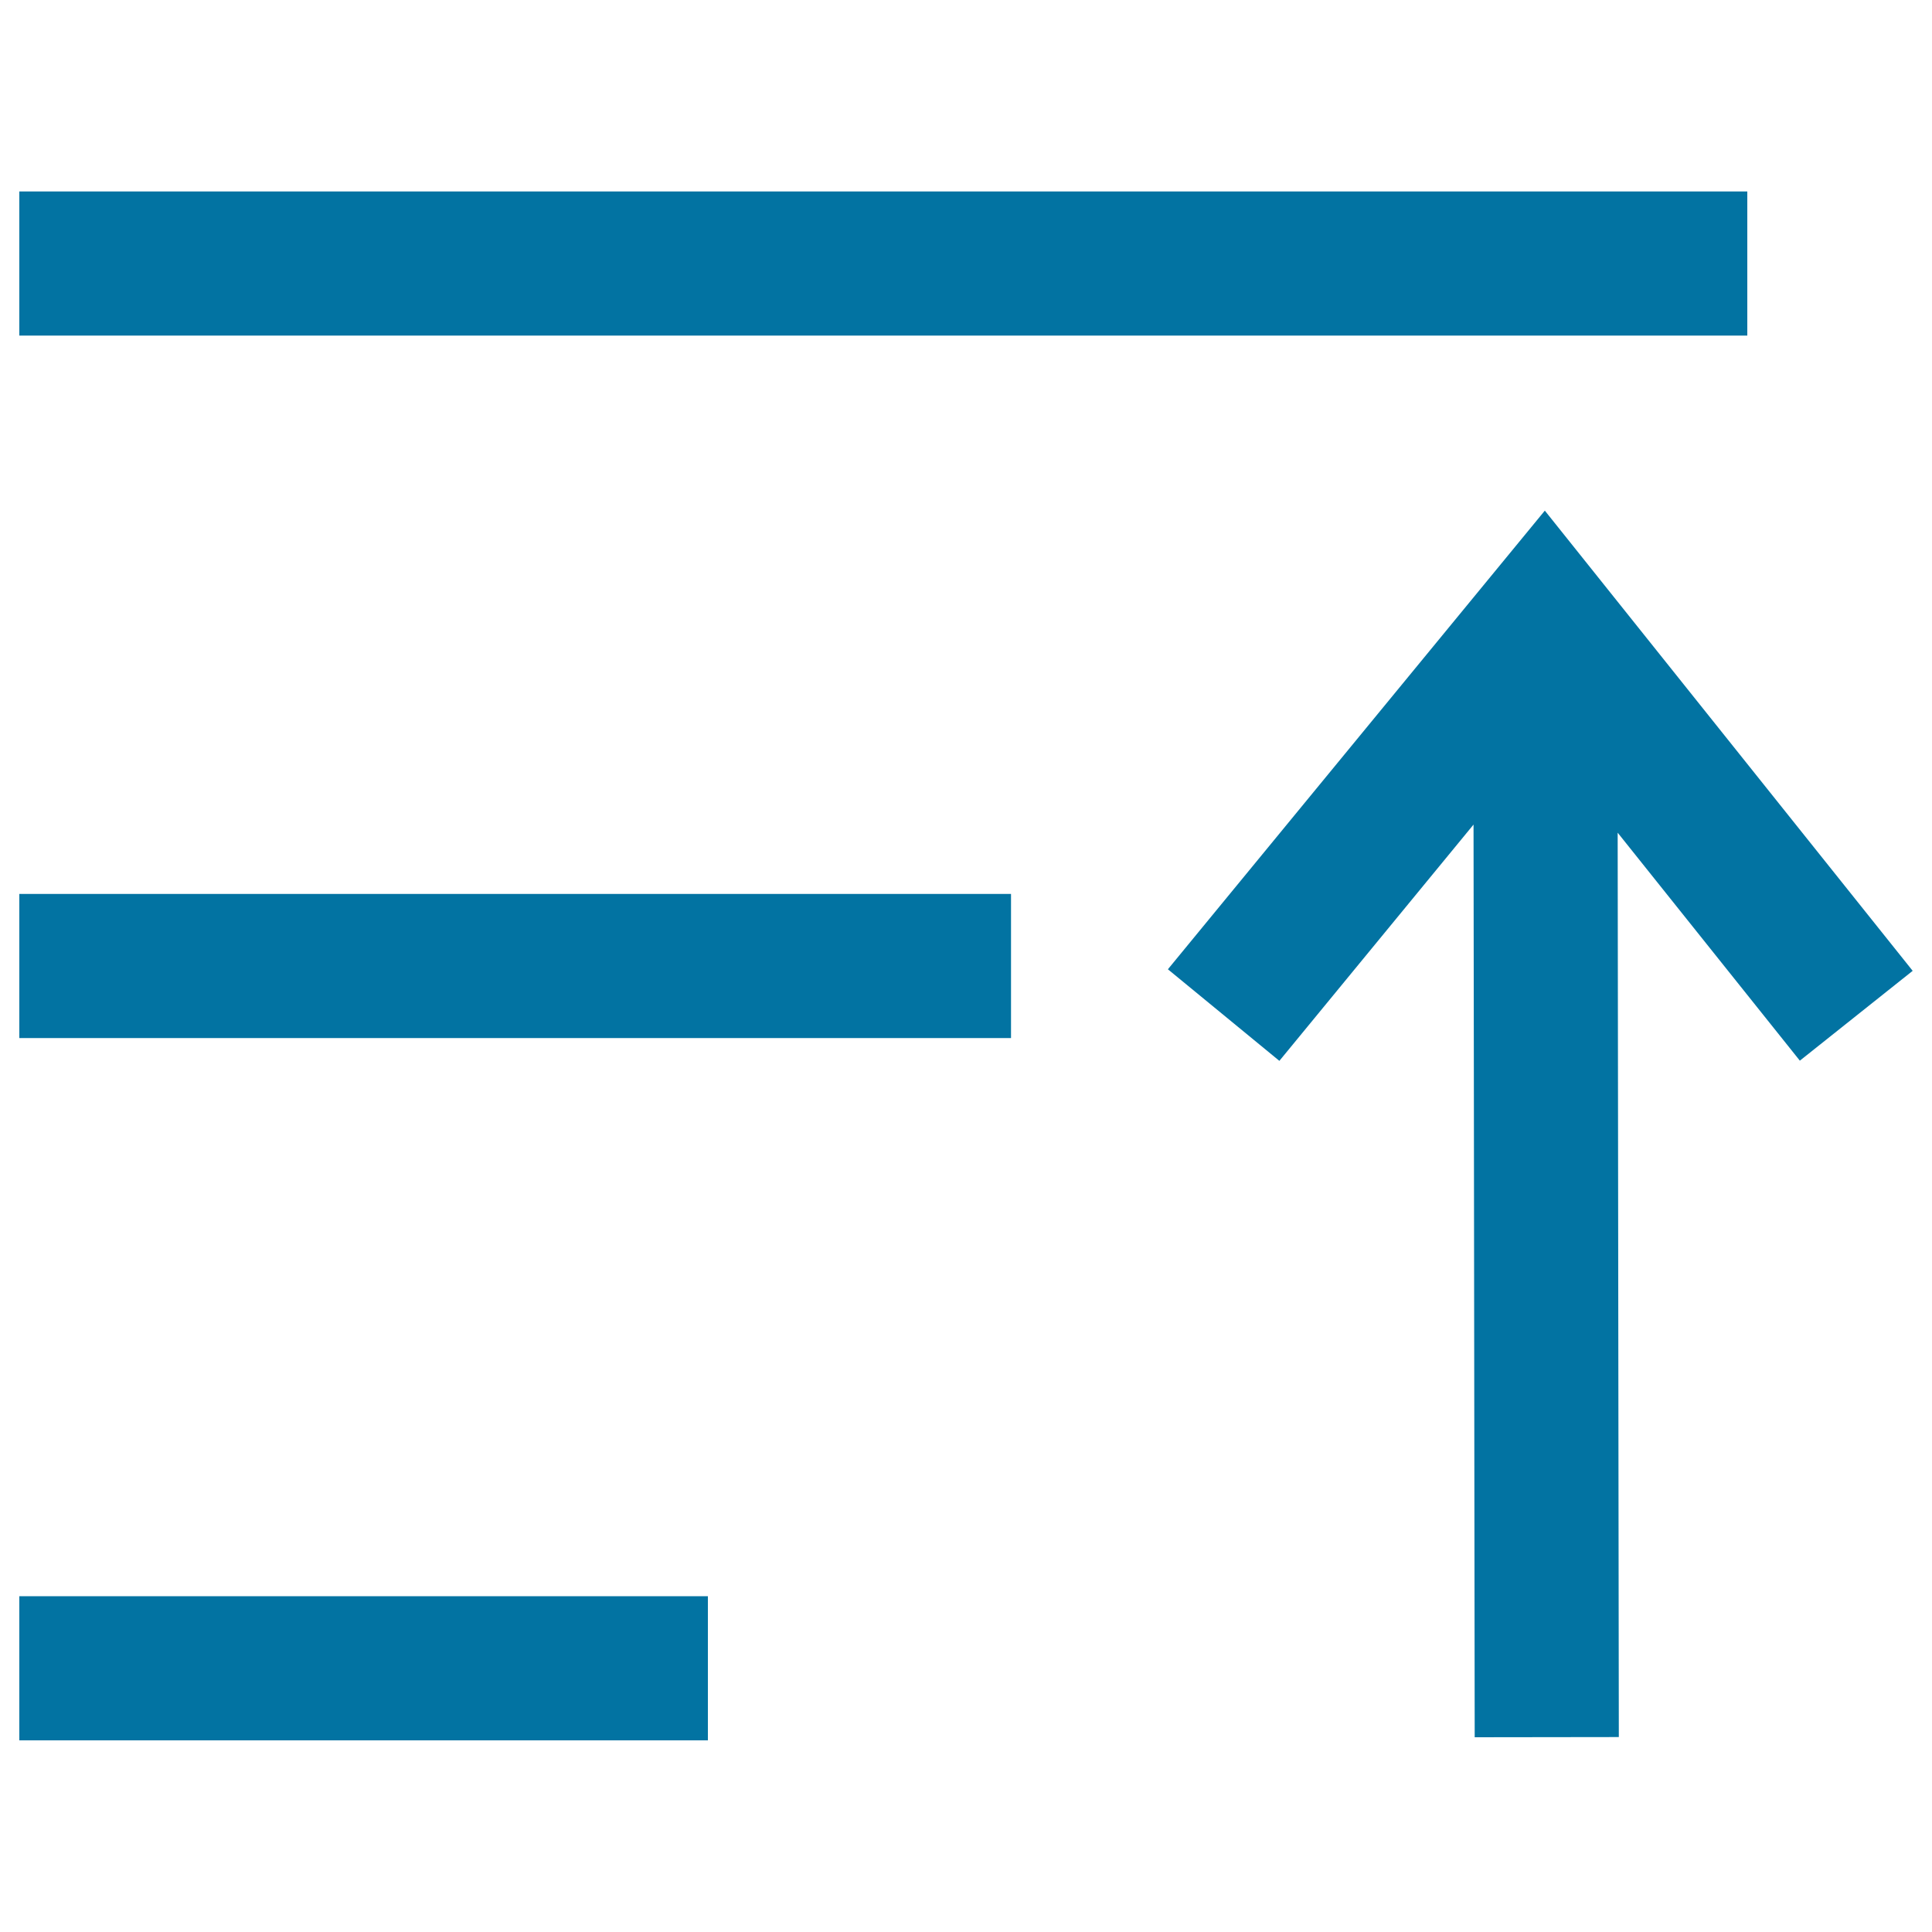
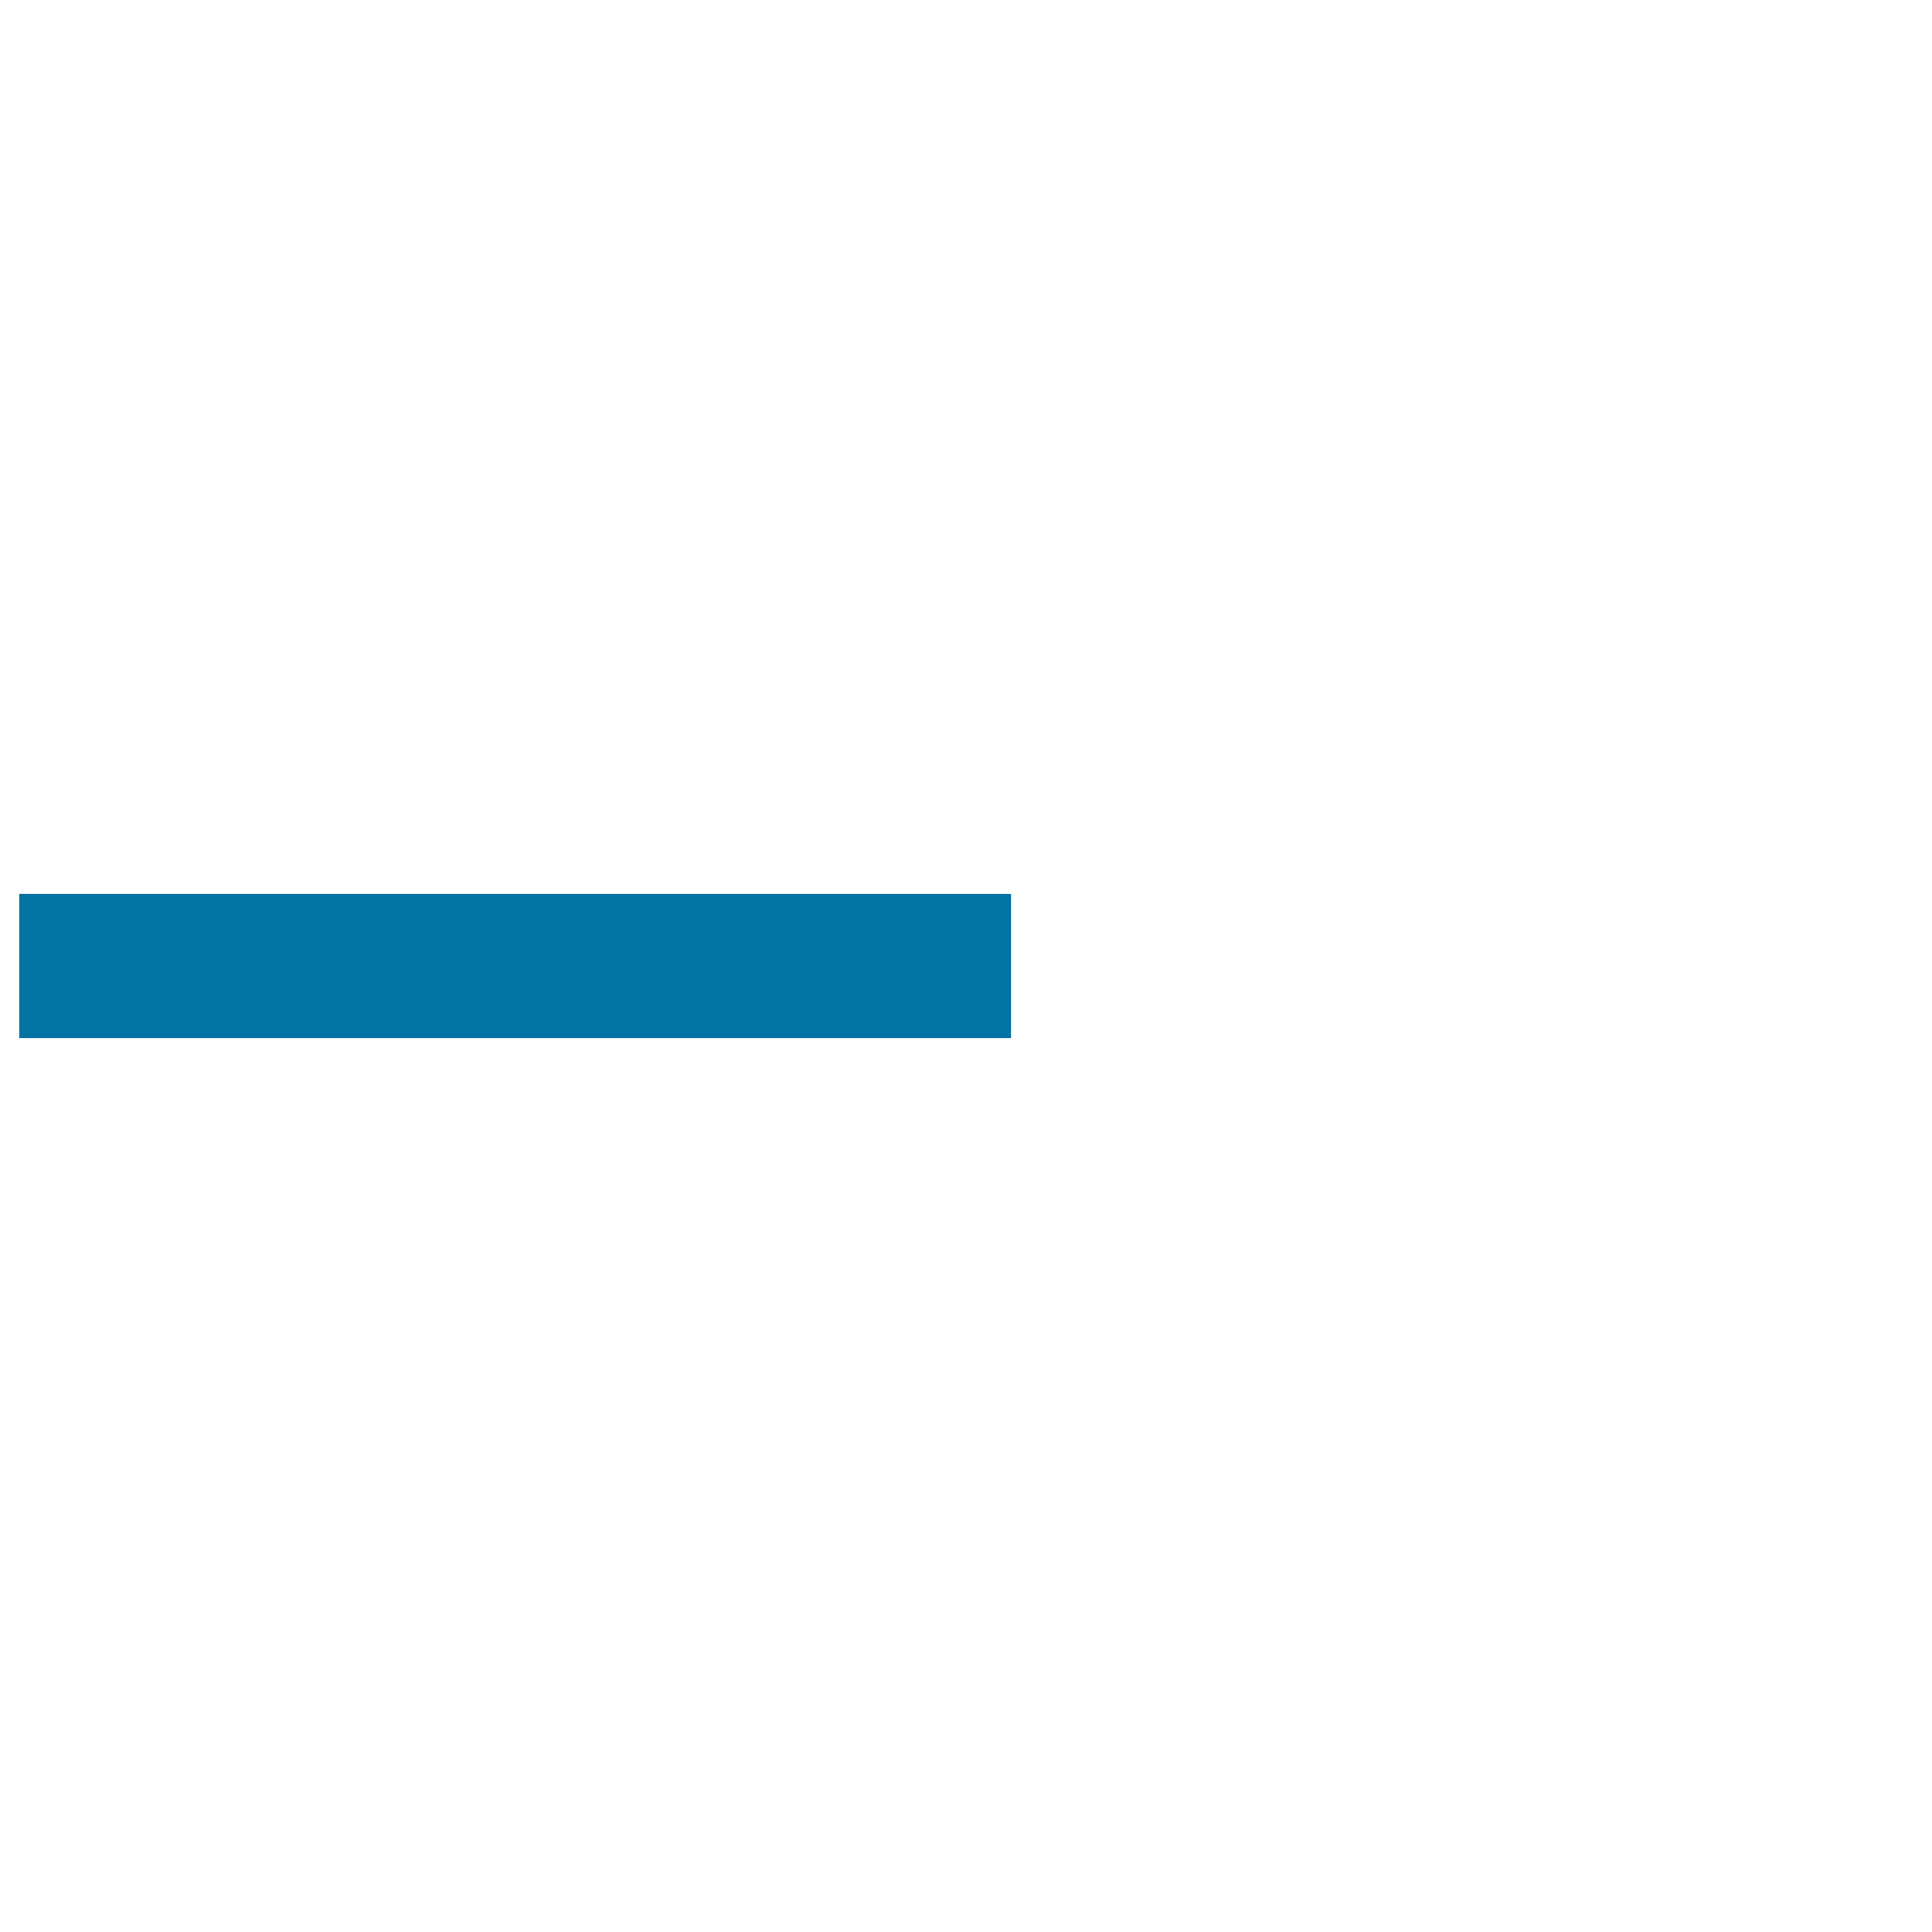
<svg xmlns="http://www.w3.org/2000/svg" viewBox="0 0 1000 1000" style="fill:#0273a2">
  <title>Reverse Sequence SVG icon</title>
-   <path d="M10,826.2h356.4v74.6H10L10,826.2L10,826.2z" />
  <path d="M10,462.7h513.3v74.6H10L10,462.7L10,462.7z" />
-   <path d="M10,99.1h894.4v74.6H10L10,99.1L10,99.1z" />
-   <path d="M990,502.5L799.6,264.3L604.5,501.7l57.7,47.4l100.5-122.3l0.6,472.4l74.6-0.1L837.3,431l94.3,118L990,502.5z" />
</svg>